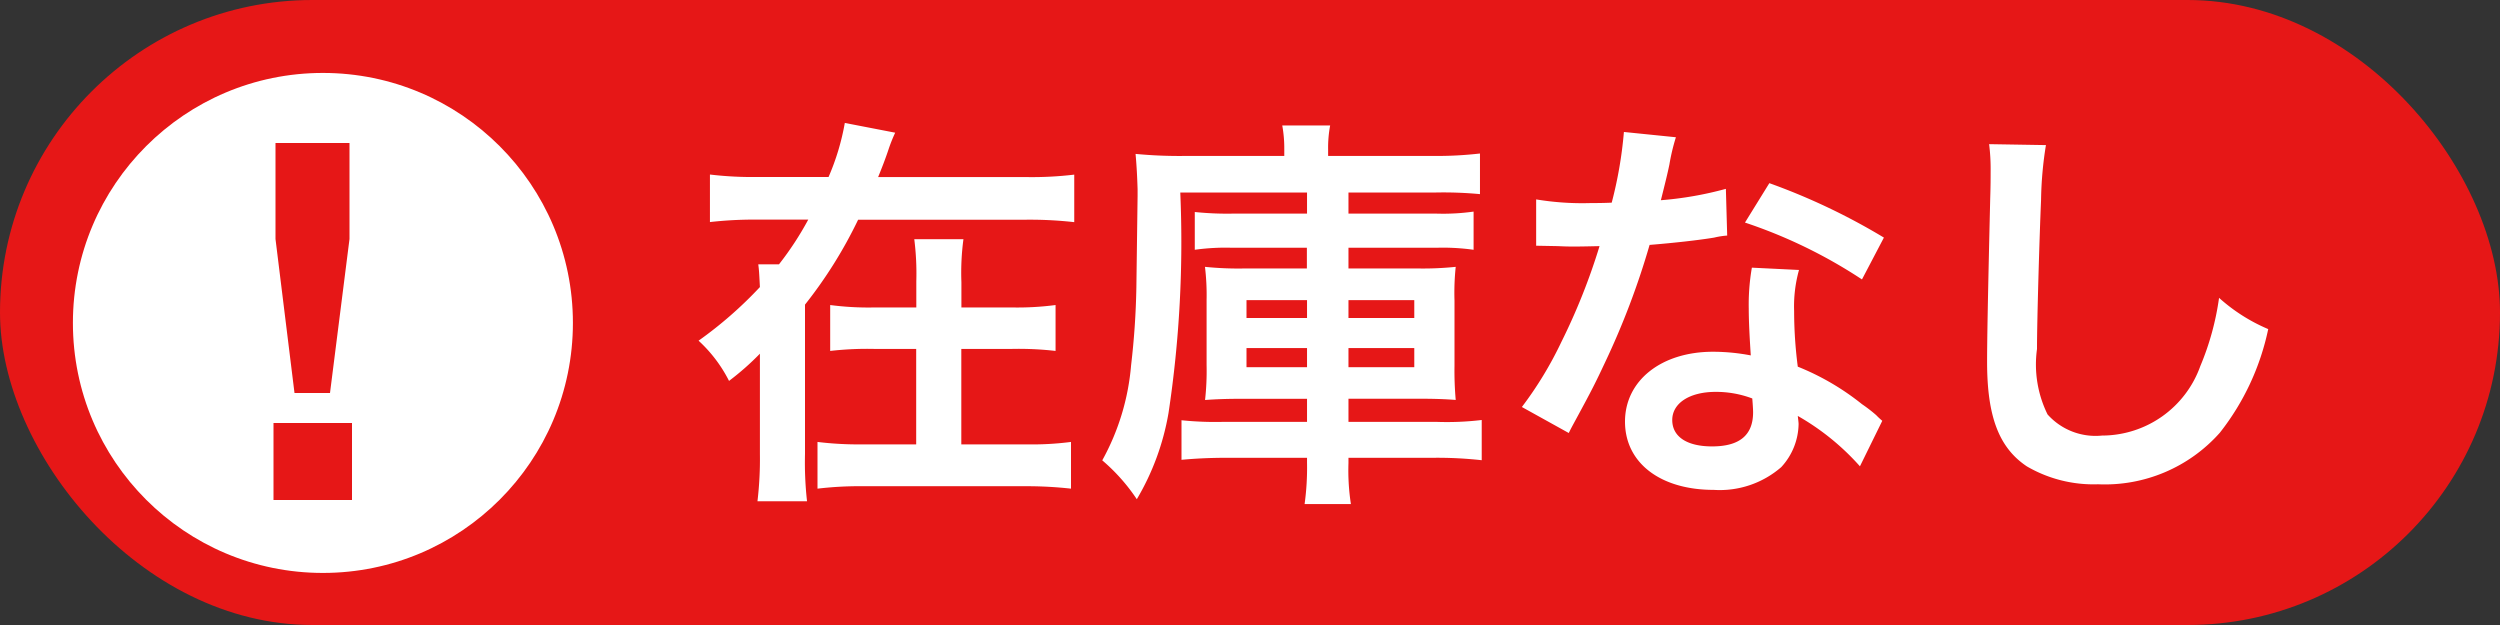
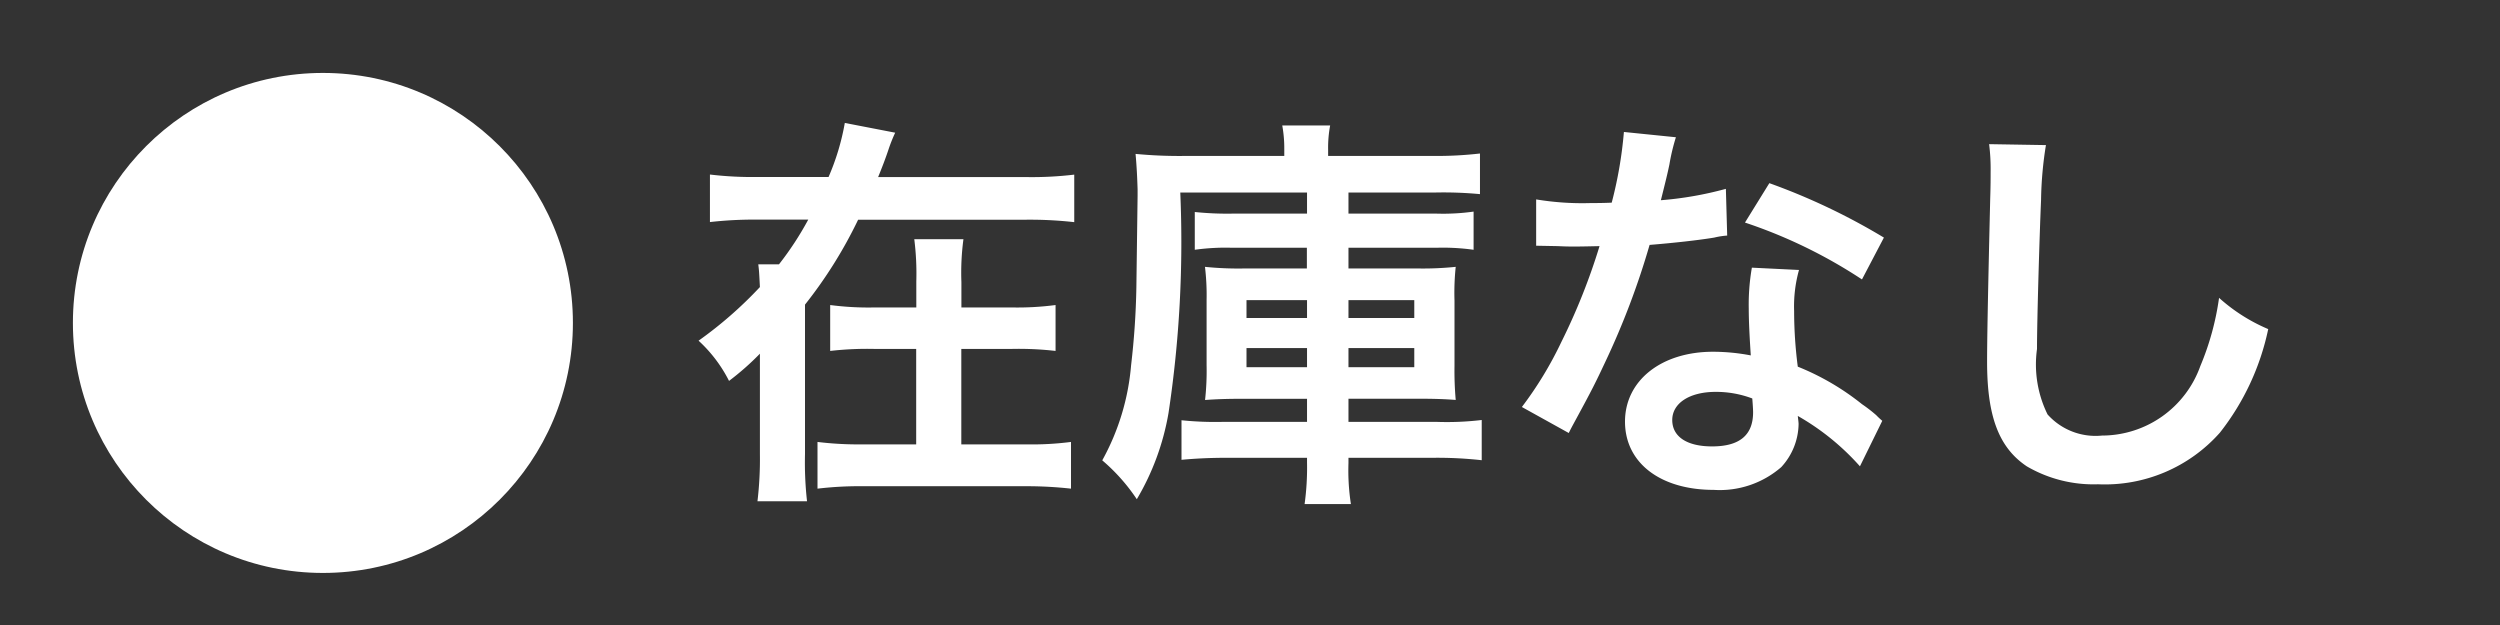
<svg xmlns="http://www.w3.org/2000/svg" viewBox="0 0 80 20">
  <rect x="0" y="0" width="80" height="20" fill="#333333" stroke="none" />
  <defs>
    <style>
      .cls-1 {
        fill: #e61717;
      }

      .cls-2 {
        fill: #fff;
      }
    </style>
  </defs>
  <g id="グループ化_3288" data-name="グループ化 3288" transform="translate(-600 -455)">
-     <rect id="長方形_2328" data-name="長方形 2328" class="cls-1" width="80" height="20" rx="10" transform="translate(600 455)" />
    <path id="パス_1089" data-name="パス 1089" class="cls-2" d="M-19.9-9.334c.117-.286.234-.585.338-.9a5.074,5.074,0,0,1,.208-.52l-1.612-.312a7.641,7.641,0,0,1-.52,1.729h-2.236a11.394,11.394,0,0,1-1.56-.078v1.521a12.492,12.492,0,0,1,1.56-.078h1.586a10,10,0,0,1-.936,1.43h-.663c.026.221.026.221.052.728a12.974,12.974,0,0,1-1.963,1.716,4.493,4.493,0,0,1,.975,1.287,8.6,8.6,0,0,0,.988-.871V-.468a11.452,11.452,0,0,1-.078,1.508h1.586a11.115,11.115,0,0,1-.065-1.508V-5.252a14.4,14.4,0,0,0,1.7-2.717h5.356a12.637,12.637,0,0,1,1.56.078V-9.412a11.394,11.394,0,0,1-1.56.078Zm2.665,4.173v-.806a8.139,8.139,0,0,1,.065-1.378h-1.573a8.767,8.767,0,0,1,.065,1.352v.832h-1.365a9.317,9.317,0,0,1-1.391-.078V-3.77a10.461,10.461,0,0,1,1.4-.065h1.352V-.78H-20.4A10.775,10.775,0,0,1-21.84-.858V.637A11.407,11.407,0,0,1-20.384.559h5.2a12.789,12.789,0,0,1,1.456.078V-.858a9.755,9.755,0,0,1-1.443.078h-2.067V-3.835h1.625a10.368,10.368,0,0,1,1.391.065V-5.239a9.438,9.438,0,0,1-1.391.078ZM-6.175-8.84v.676H-8.567a9.933,9.933,0,0,1-1.2-.052v1.209A7.084,7.084,0,0,1-8.58-7.072h2.4v.663h-2a10.446,10.446,0,0,1-1.261-.052,7.494,7.494,0,0,1,.052,1.053v2.093A8.434,8.434,0,0,1-9.438-2.2c.351-.026.676-.039,1.248-.039h2.015V-1.5H-8.866a10.575,10.575,0,0,1-1.326-.052V-.286c.416-.039.884-.065,1.469-.065h2.548v.156a8.469,8.469,0,0,1-.078,1.326h1.482A7.044,7.044,0,0,1-4.849-.182V-.351h2.743A12.841,12.841,0,0,1-.585-.273V-1.56A9.4,9.4,0,0,1-2.028-1.5H-4.849v-.741h2.21c.572,0,.884.013,1.222.039a10.584,10.584,0,0,1-.039-1.092V-5.382a7.887,7.887,0,0,1,.039-1.079,10.273,10.273,0,0,1-1.222.052h-2.21v-.663h2.821a7.084,7.084,0,0,1,1.183.065V-8.229a6.989,6.989,0,0,1-1.183.065H-4.849V-8.84h2.808a12.527,12.527,0,0,1,1.4.052v-1.3a12.078,12.078,0,0,1-1.495.078H-5.5v-.208a3.816,3.816,0,0,1,.065-.767H-6.968a4.069,4.069,0,0,1,.065.754v.221h-3.159a14.725,14.725,0,0,1-1.6-.065c.039.442.052.741.065,1.131v.208l-.039,2.925a24.844,24.844,0,0,1-.169,2.5,7.581,7.581,0,0,1-.923,3.042A6,6,0,0,1-11.622.975a8.074,8.074,0,0,0,1.014-2.756,36.677,36.677,0,0,0,.377-7.059Zm0,3.445v.572H-8.112v-.572Zm1.326,0h2.106v.572H-4.849ZM-6.175-3.861v.611H-8.112v-.611Zm1.326,0h2.106v.611H-4.849Zm8.814-6.916a13.281,13.281,0,0,1-.39,2.262c-.286.013-.507.013-.663.013a9.026,9.026,0,0,1-1.755-.117v1.482l.689.013c.273.013.351.013.52.013s.234,0,.819-.013A20,20,0,0,1,1.963-4.056,11.833,11.833,0,0,1,.7-1.976l1.5.832c.078-.156.078-.156.247-.468.494-.91.611-1.144.91-1.781a24.953,24.953,0,0,0,1.43-3.77c.806-.065,1.6-.156,2.067-.234a2.535,2.535,0,0,1,.416-.065L7.228-8.957a11.15,11.15,0,0,1-2.08.364c.143-.572.208-.832.273-1.144a6.507,6.507,0,0,1,.208-.871Zm8.32,3.38A20.521,20.521,0,0,0,8.619-9.139l-.78,1.261a15.911,15.911,0,0,1,3.744,1.82Zm-.052,5.863a2.328,2.328,0,0,1-.195-.182,4.793,4.793,0,0,0-.455-.351,8.122,8.122,0,0,0-2.054-1.2,13.8,13.8,0,0,1-.117-1.781,4.333,4.333,0,0,1,.156-1.313L8.06-6.435a6.9,6.9,0,0,0-.1,1.313c0,.39.026.9.065,1.495a6.457,6.457,0,0,0-1.209-.117C5.161-3.744,4-2.821,4-1.508S5.122.676,6.838.676A3,3,0,0,0,9-.052,2.077,2.077,0,0,0,9.555-1.43c0-.052-.013-.143-.026-.26A7.862,7.862,0,0,1,11.518-.078Zm-4.16-.715s.026.312.026.442c0,.728-.429,1.092-1.313,1.092-.806,0-1.274-.312-1.274-.845s.546-.9,1.391-.9A3.277,3.277,0,0,1,8.073-2.249Zm7.579-8.138A6.466,6.466,0,0,1,15.7-9.5c0,.182,0,.455-.013.845-.078,3.263-.1,4.563-.1,5.239,0,1.742.377,2.743,1.274,3.341a4.238,4.238,0,0,0,2.275.572,4.92,4.92,0,0,0,3.9-1.651,8.008,8.008,0,0,0,1.547-3.315,5.614,5.614,0,0,1-1.573-1,8.715,8.715,0,0,1-.6,2.184,3.345,3.345,0,0,1-3.146,2.223,2.058,2.058,0,0,1-1.742-.676,3.613,3.613,0,0,1-.338-2.093c0-.923.078-3.562.13-4.771a11.884,11.884,0,0,1,.156-1.755Z" transform="translate(648 470)" />
    <circle id="楕円形_39" data-name="楕円形 39" class="cls-2" cx="8" cy="8" r="8" transform="translate(602.333 457.334)" />
-     <path id="パス_1087" data-name="パス 1087" class="cls-1" d="M-1.248-2.464V0H1.264V-2.464ZM1.184-8.352v-3.072H-1.184v3.072l.608,4.928H.56Z" transform="translate(610 471)" />
  </g>
</svg>